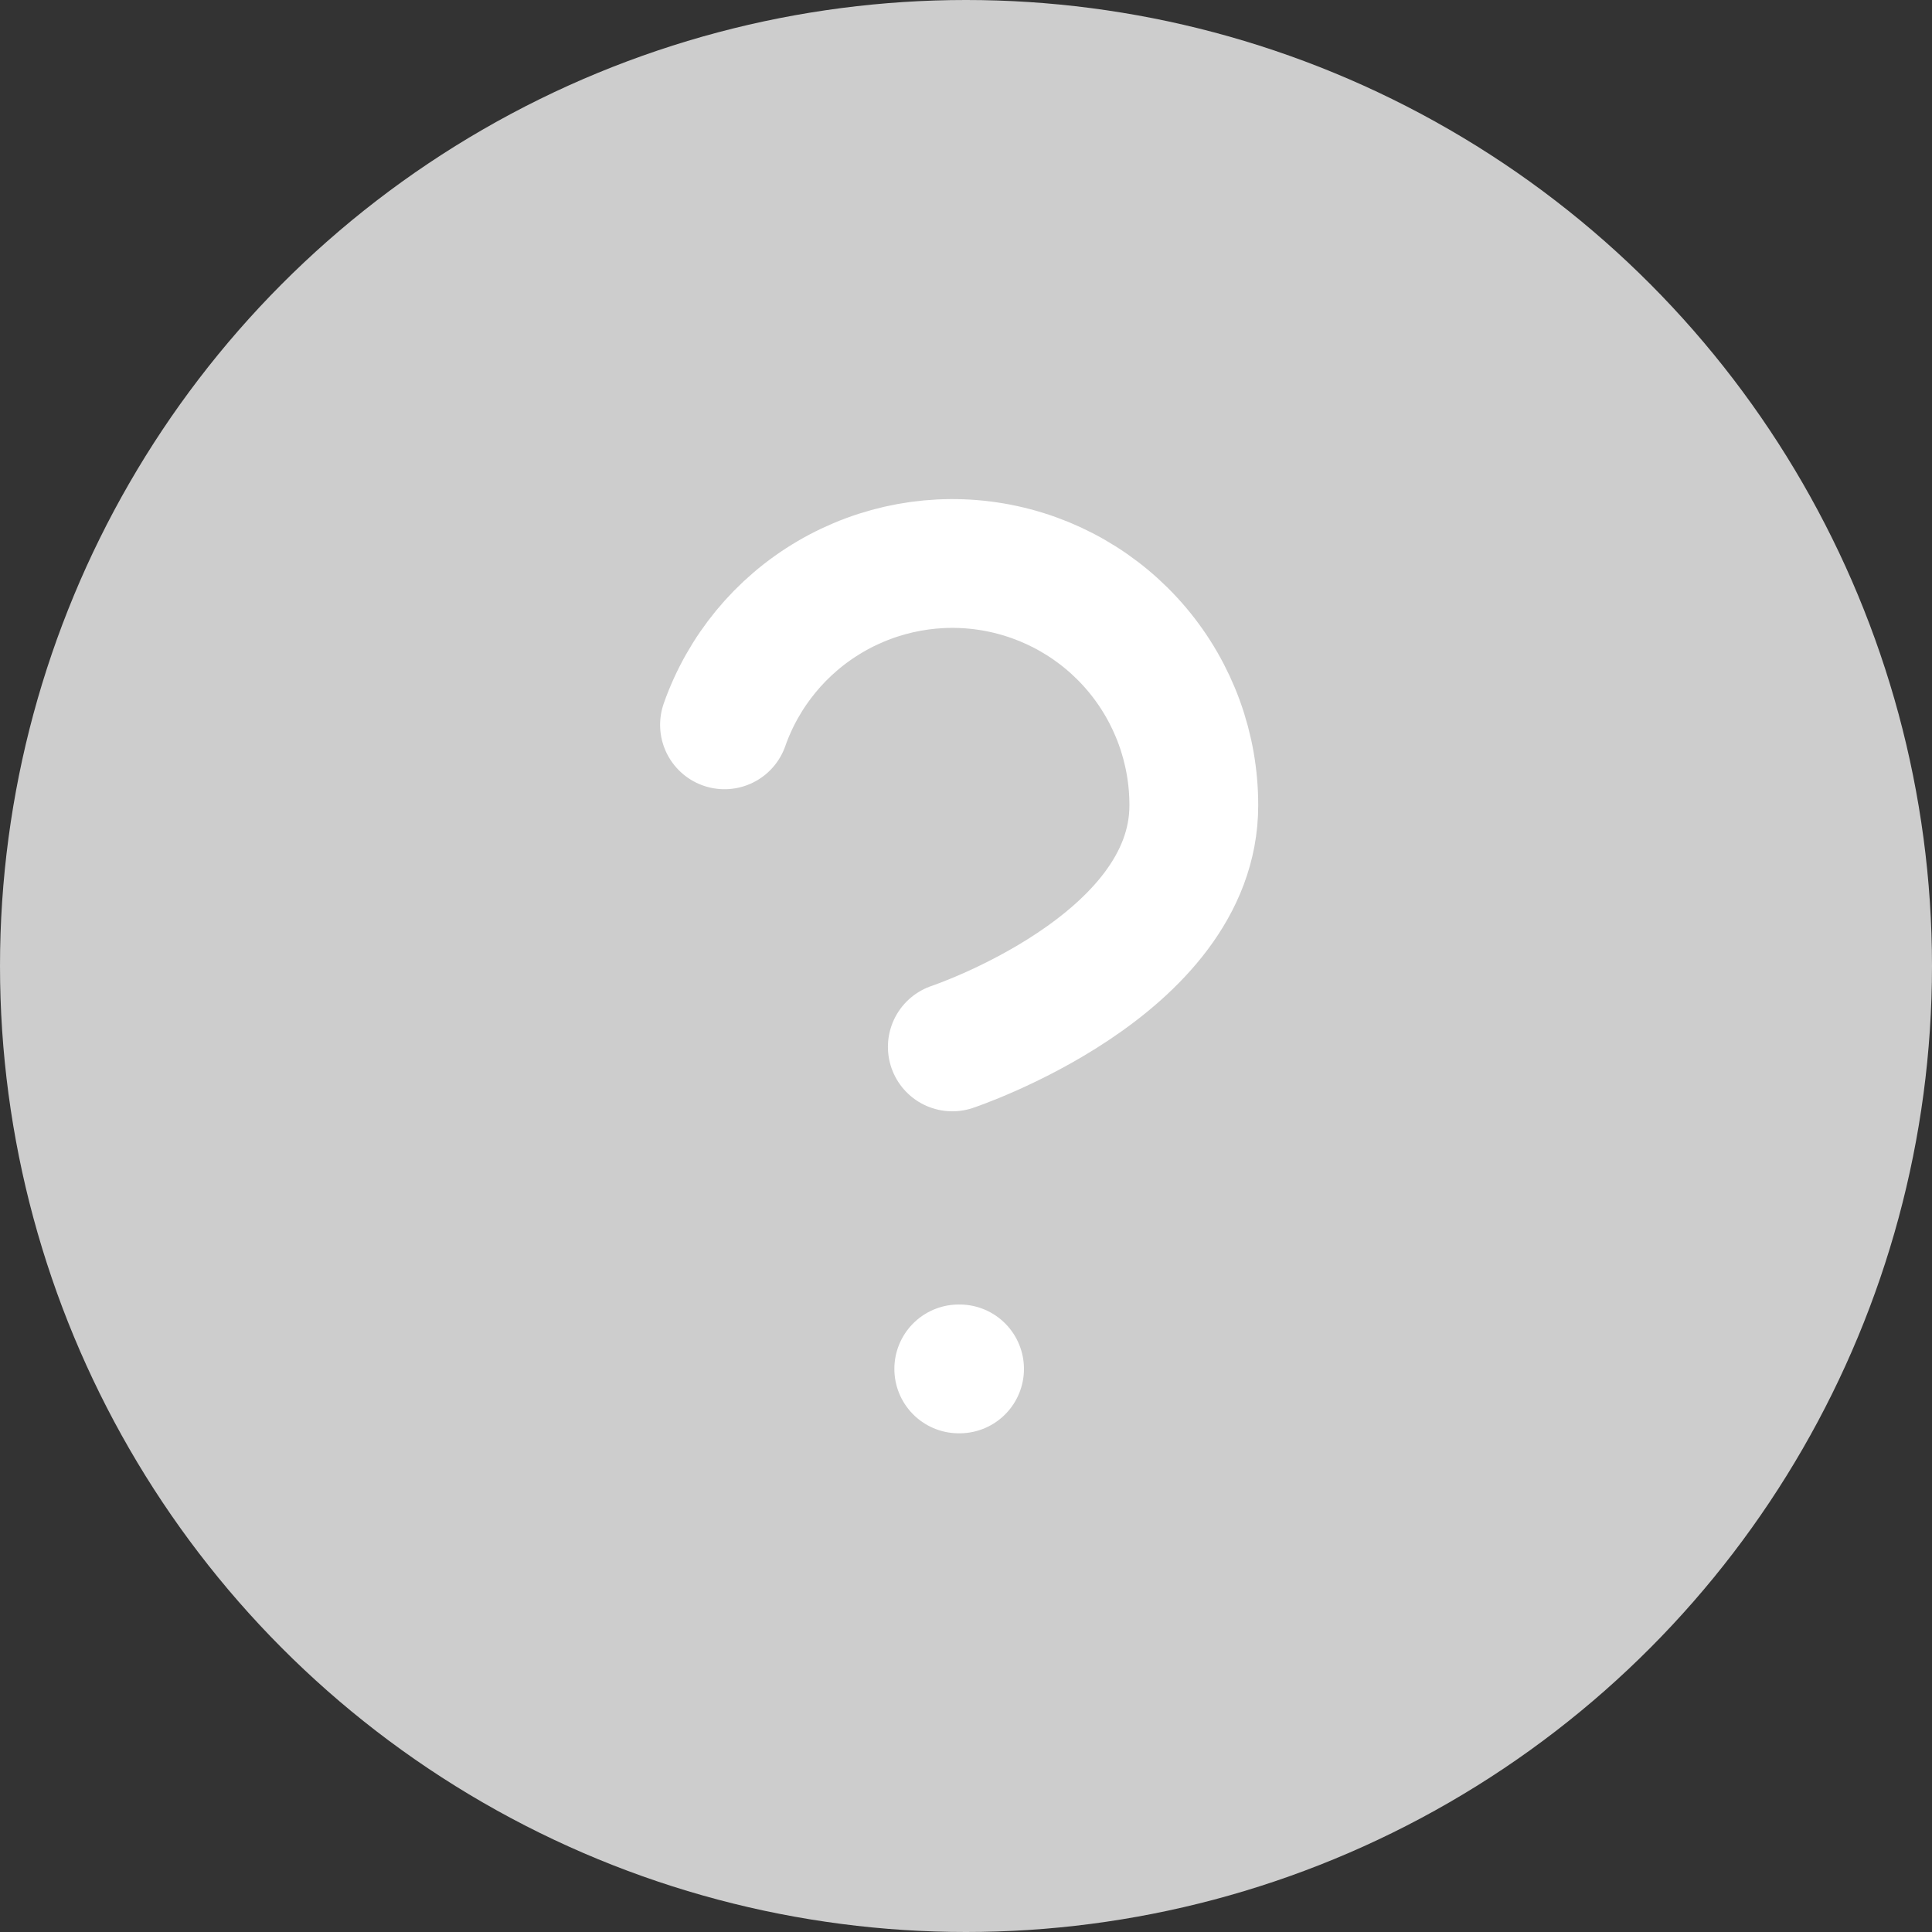
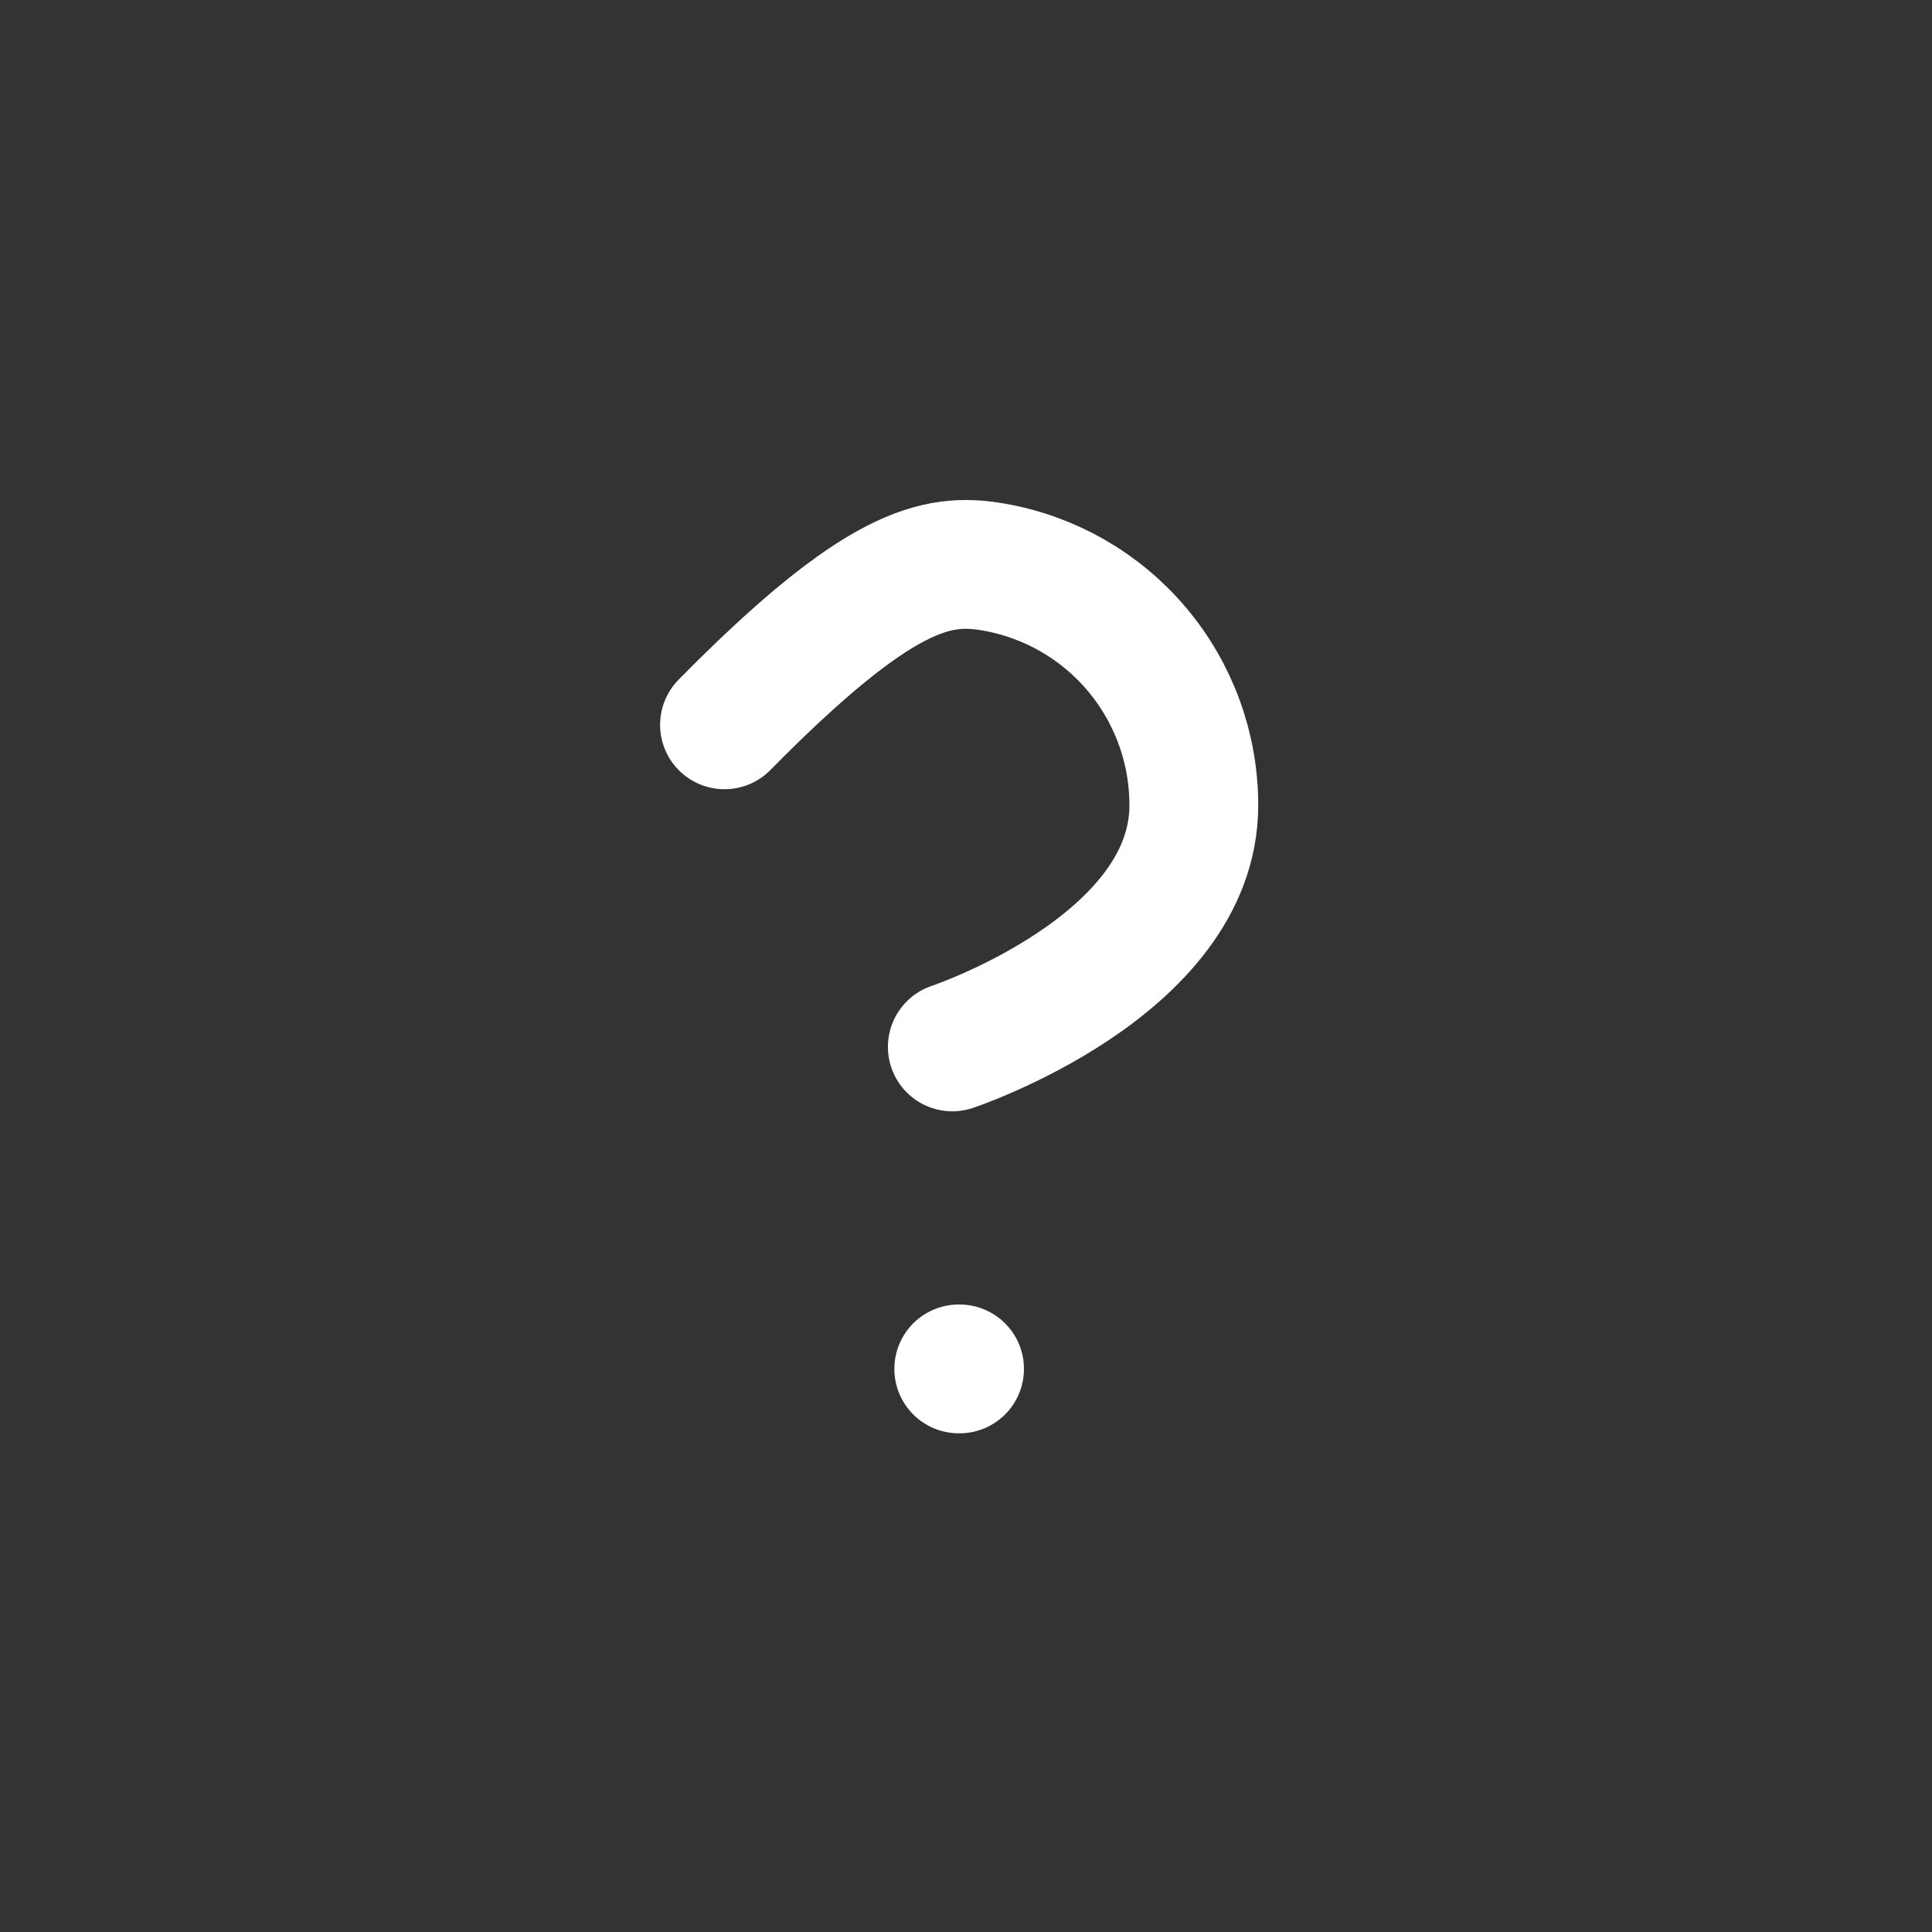
<svg xmlns="http://www.w3.org/2000/svg" width="24" height="24" viewBox="0 0 24 24" fill="none">
  <rect x="0" y="0" width="24" height="24" fill="#333333" stroke="none" />
-   <circle cx="12" cy="12" r="12" fill="#CDCDCD" />
-   <path d="M9 9.004C9.235 8.336 9.699 7.773 10.31 7.414C10.921 7.055 11.639 6.923 12.337 7.043C13.036 7.163 13.669 7.526 14.125 8.068C14.581 8.61 14.831 9.296 14.83 10.005C14.83 12.005 11.83 13.005 11.83 13.005" stroke="white" stroke-width="1.6" stroke-linecap="round" stroke-linejoin="round" />
+   <path d="M9 9.004C10.921 7.055 11.639 6.923 12.337 7.043C13.036 7.163 13.669 7.526 14.125 8.068C14.581 8.61 14.831 9.296 14.83 10.005C14.83 12.005 11.83 13.005 11.83 13.005" stroke="white" stroke-width="1.6" stroke-linecap="round" stroke-linejoin="round" />
  <path d="M11.91 17.005H11.92" stroke="white" stroke-width="1.6" stroke-linecap="round" stroke-linejoin="round" />
</svg>